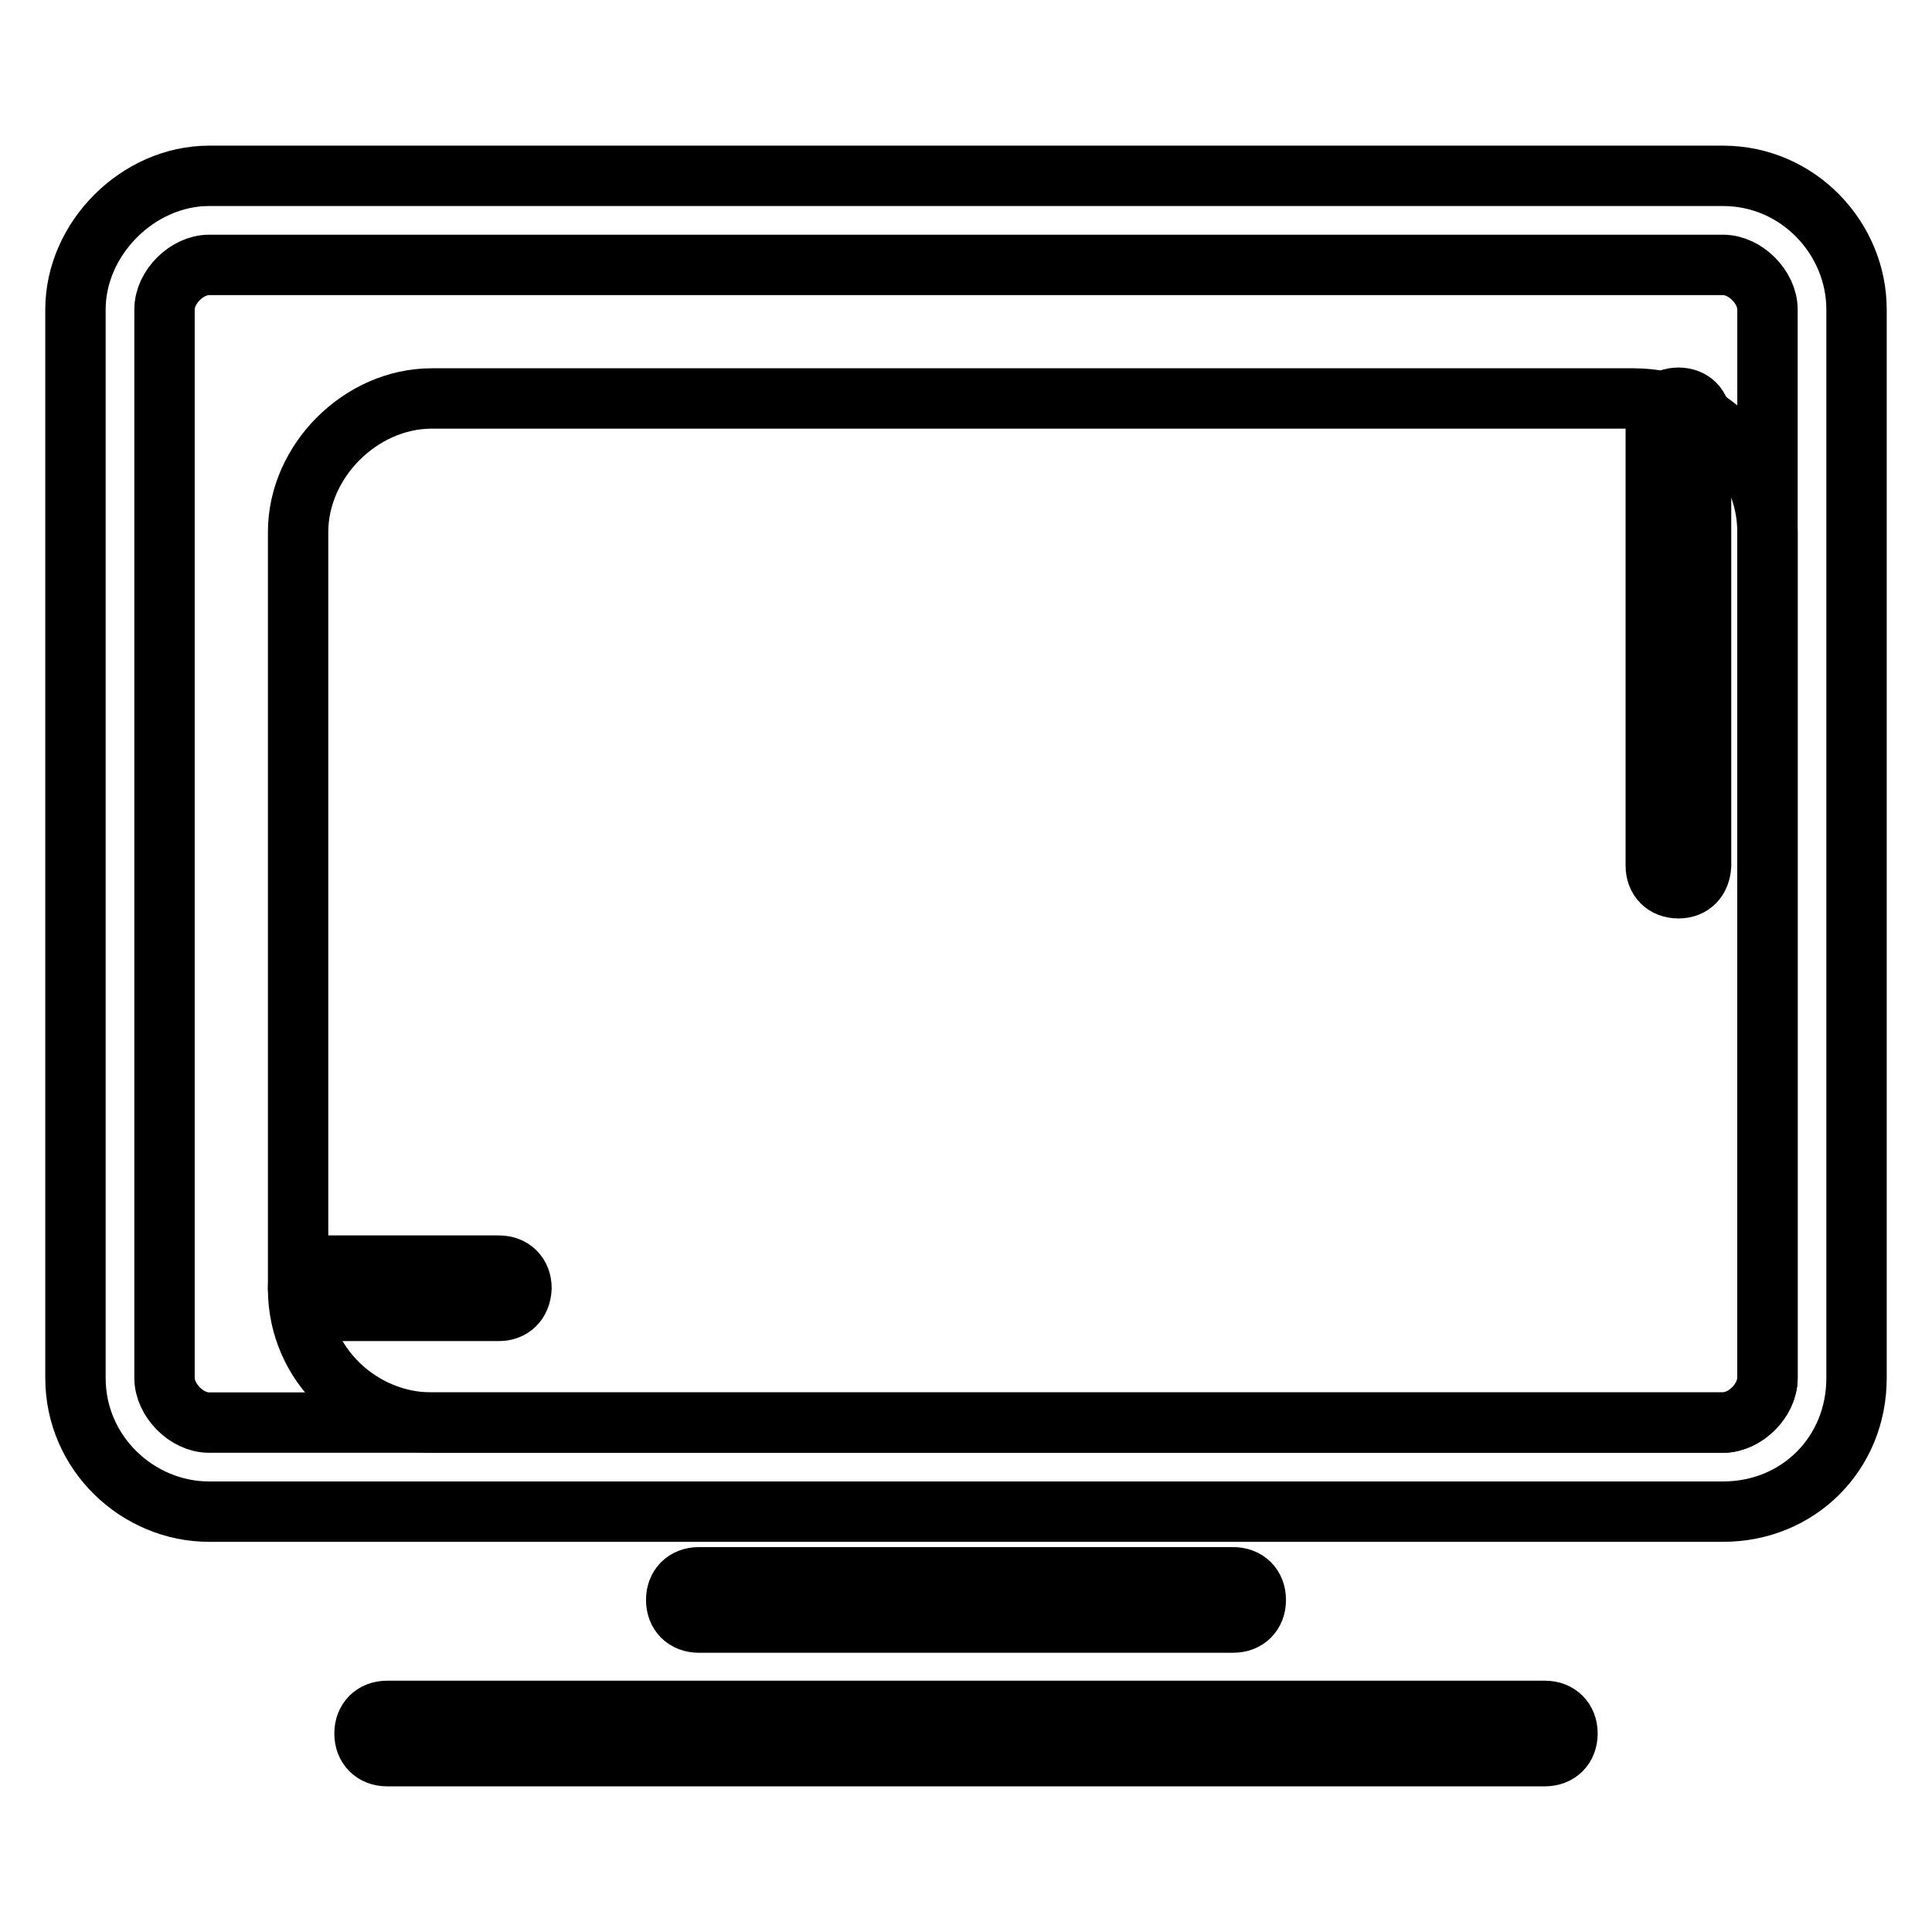
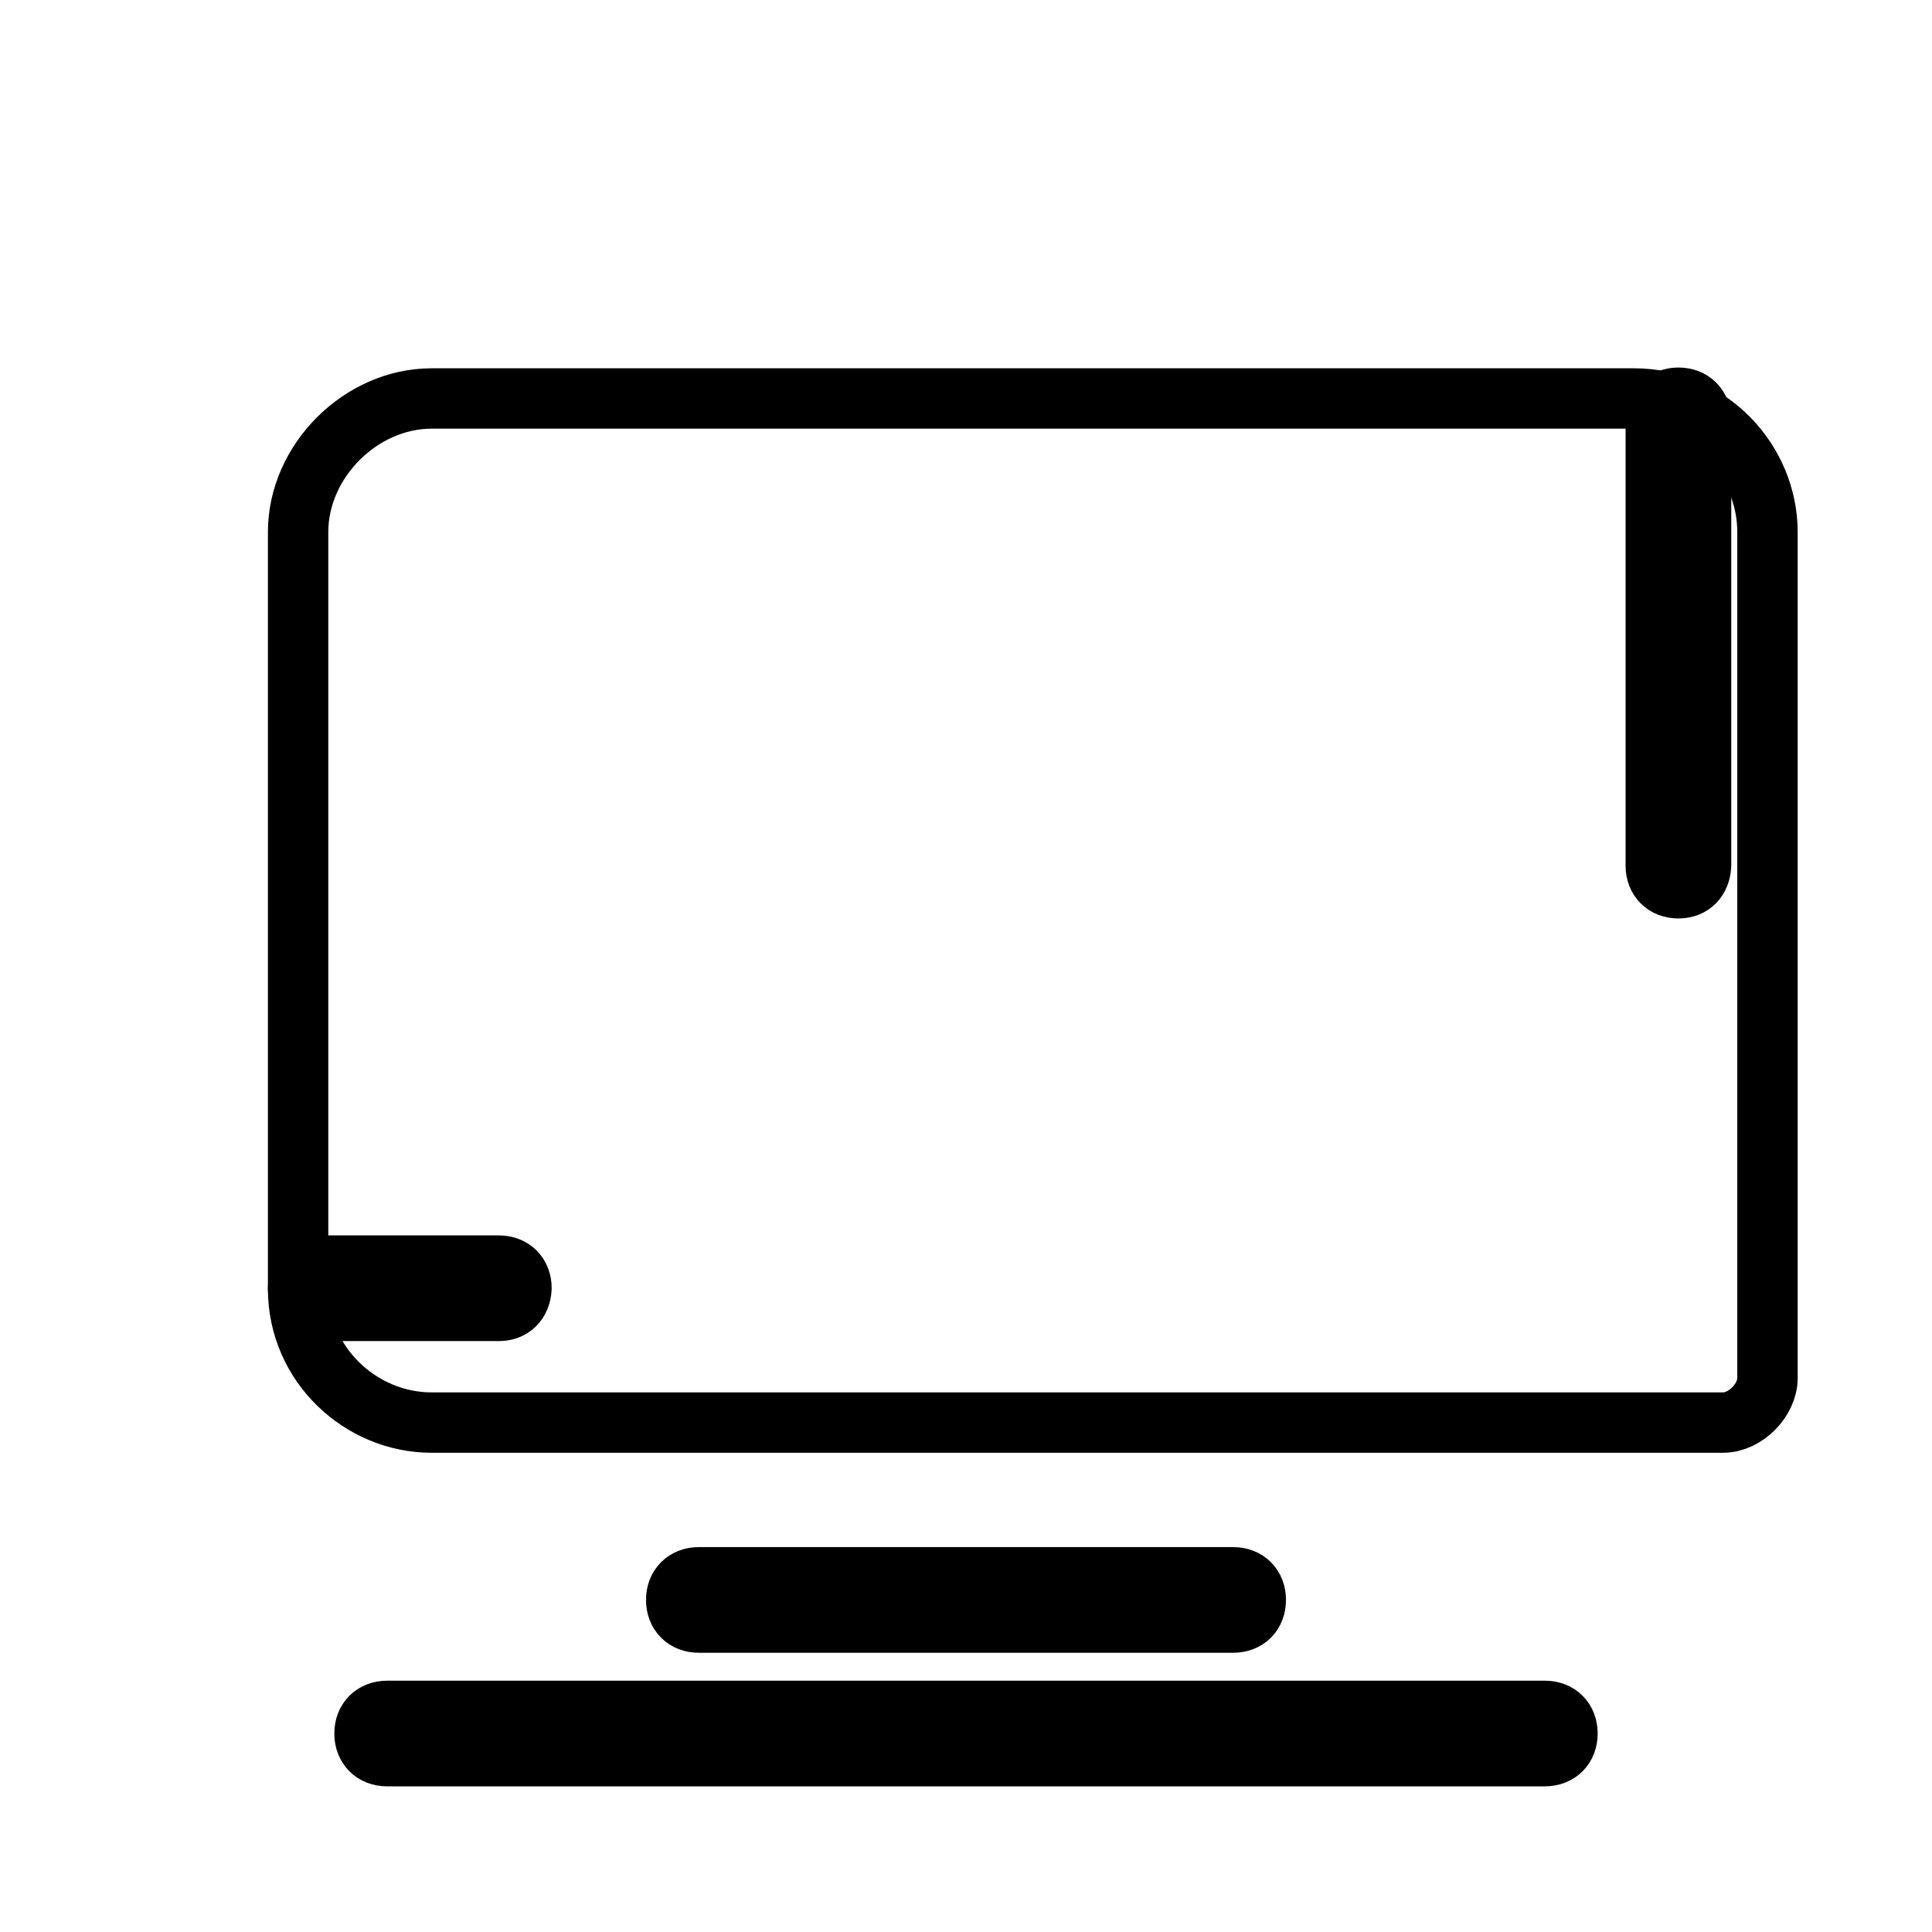
<svg xmlns="http://www.w3.org/2000/svg" version="1.1" x="0px" y="0px" viewBox="0 0 256 256" enable-background="new 0 0 256 256" xml:space="preserve">
  <g>
-     <path stroke-width="8" fill-opacity="0" stroke="#000000" d="M228.3,35.1c3,0,5.9,3,5.9,5.9v141.6c0,3-3,5.9-5.9,5.9H27.7c-3,0-5.9-3-5.9-5.9V41c0-3,3-5.9,5.9-5.9 H228.3 M228.3,23.3H27.7C18.3,23.3,10,31.6,10,41v141.6c0,10,8.3,17.7,17.7,17.7h200.6c10,0,17.7-7.7,17.7-17.7V41 C246,31.6,238.3,23.3,228.3,23.3z" />
    <path stroke-width="8" fill-opacity="0" stroke="#000000" d="M228.3,188.5H57.2c-9.4,0-17.7-7.7-17.7-17.7V70.5c0-9.4,8.3-17.7,17.7-17.7h159.3c10,0,17.7,8.3,17.7,17.7 v112.1C234.2,185.5,231.3,188.5,228.3,188.5L228.3,188.5z" />
    <path stroke-width="8" fill-opacity="0" stroke="#000000" d="M163.4,215H92.6c-1.8,0-3-1.2-3-3c0-1.8,1.2-3,3-3h70.8c1.8,0,3,1.2,3,3C166.4,213.8,165.2,215,163.4,215z" />
    <path stroke-width="8" fill-opacity="0" stroke="#000000" d="M204.7,232.7H51.3c-1.8,0-3-1.2-3-3c0-1.8,1.2-3,3-3h153.4c1.8,0,3,1.2,3,3 C207.7,231.5,206.5,232.7,204.7,232.7z" />
    <path stroke-width="8" fill-opacity="0" stroke="#000000" d="M66.1,173.7H42.5c-1.8,0-3-1.2-3-3c0-1.8,1.2-3,3-3h23.6c1.8,0,3,1.2,3,3C69,172.6,67.8,173.7,66.1,173.7z" />
    <path stroke-width="8" fill-opacity="0" stroke="#000000" d="M222.4,117.7c-1.8,0-3-1.2-3-3v-59c0-1.8,1.2-3,3-3c1.8,0,3,1.2,3,3v59 C225.3,116.5,224.2,117.7,222.4,117.7z" />
  </g>
</svg>